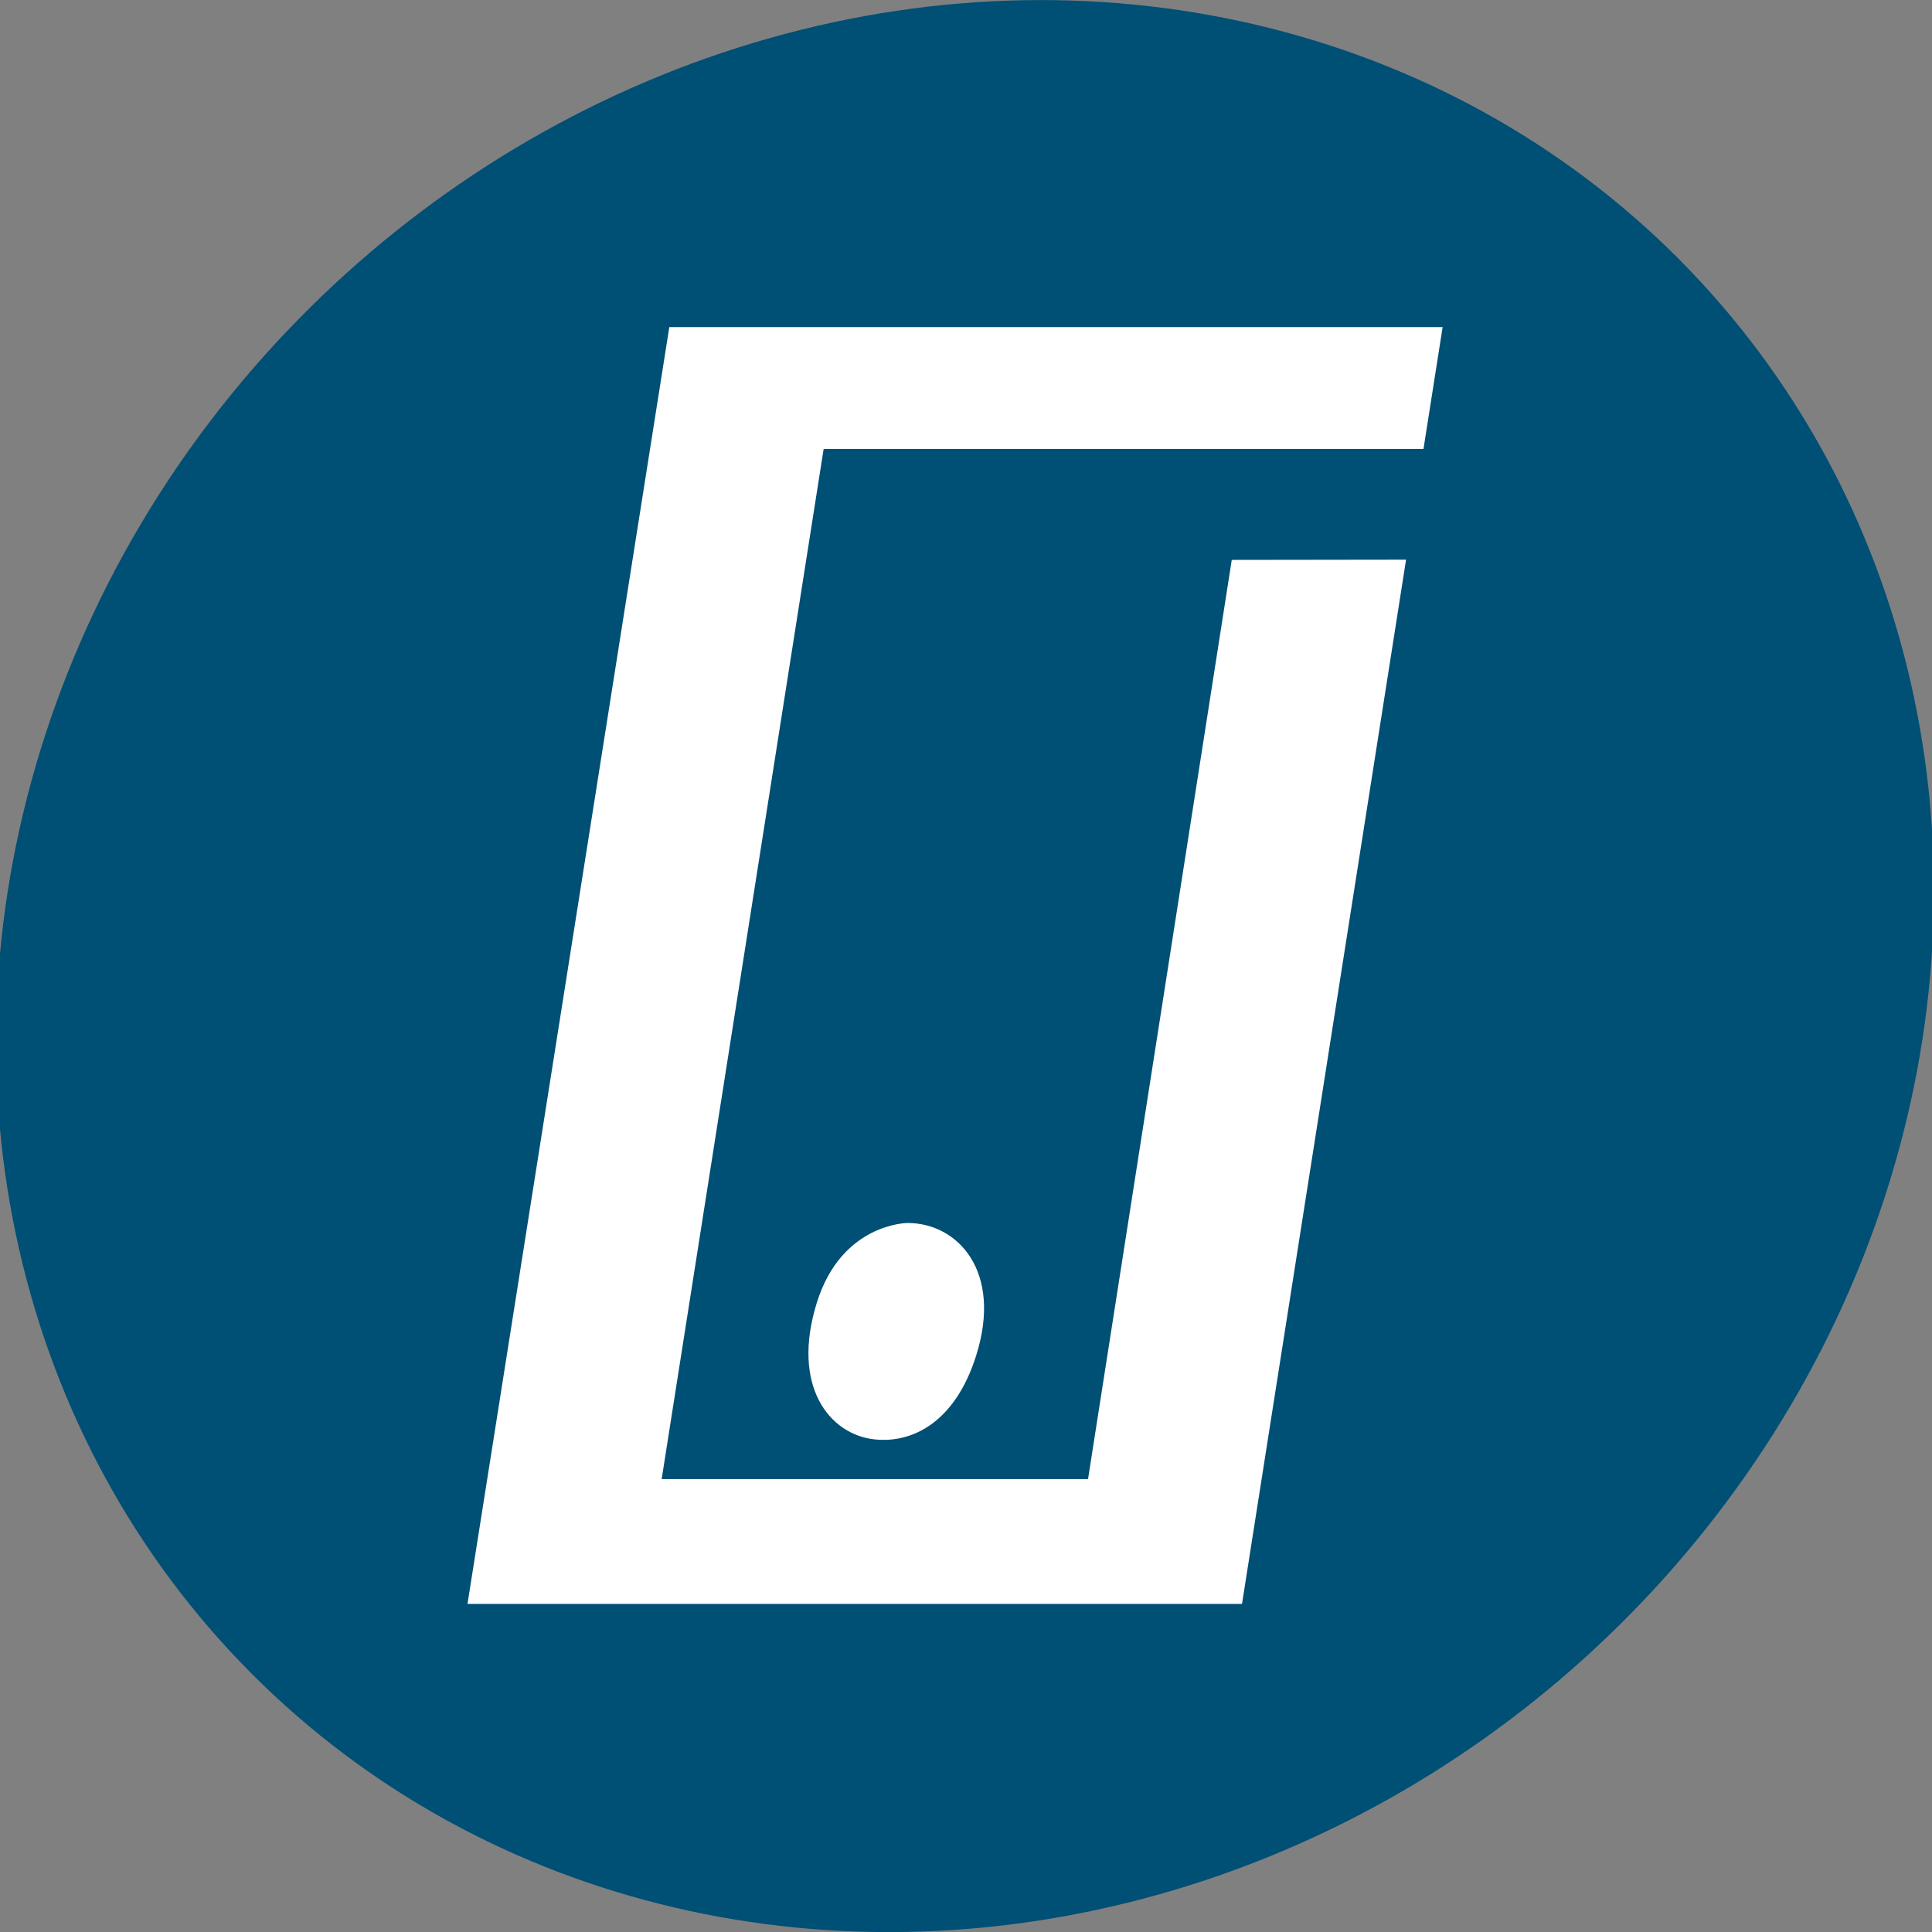
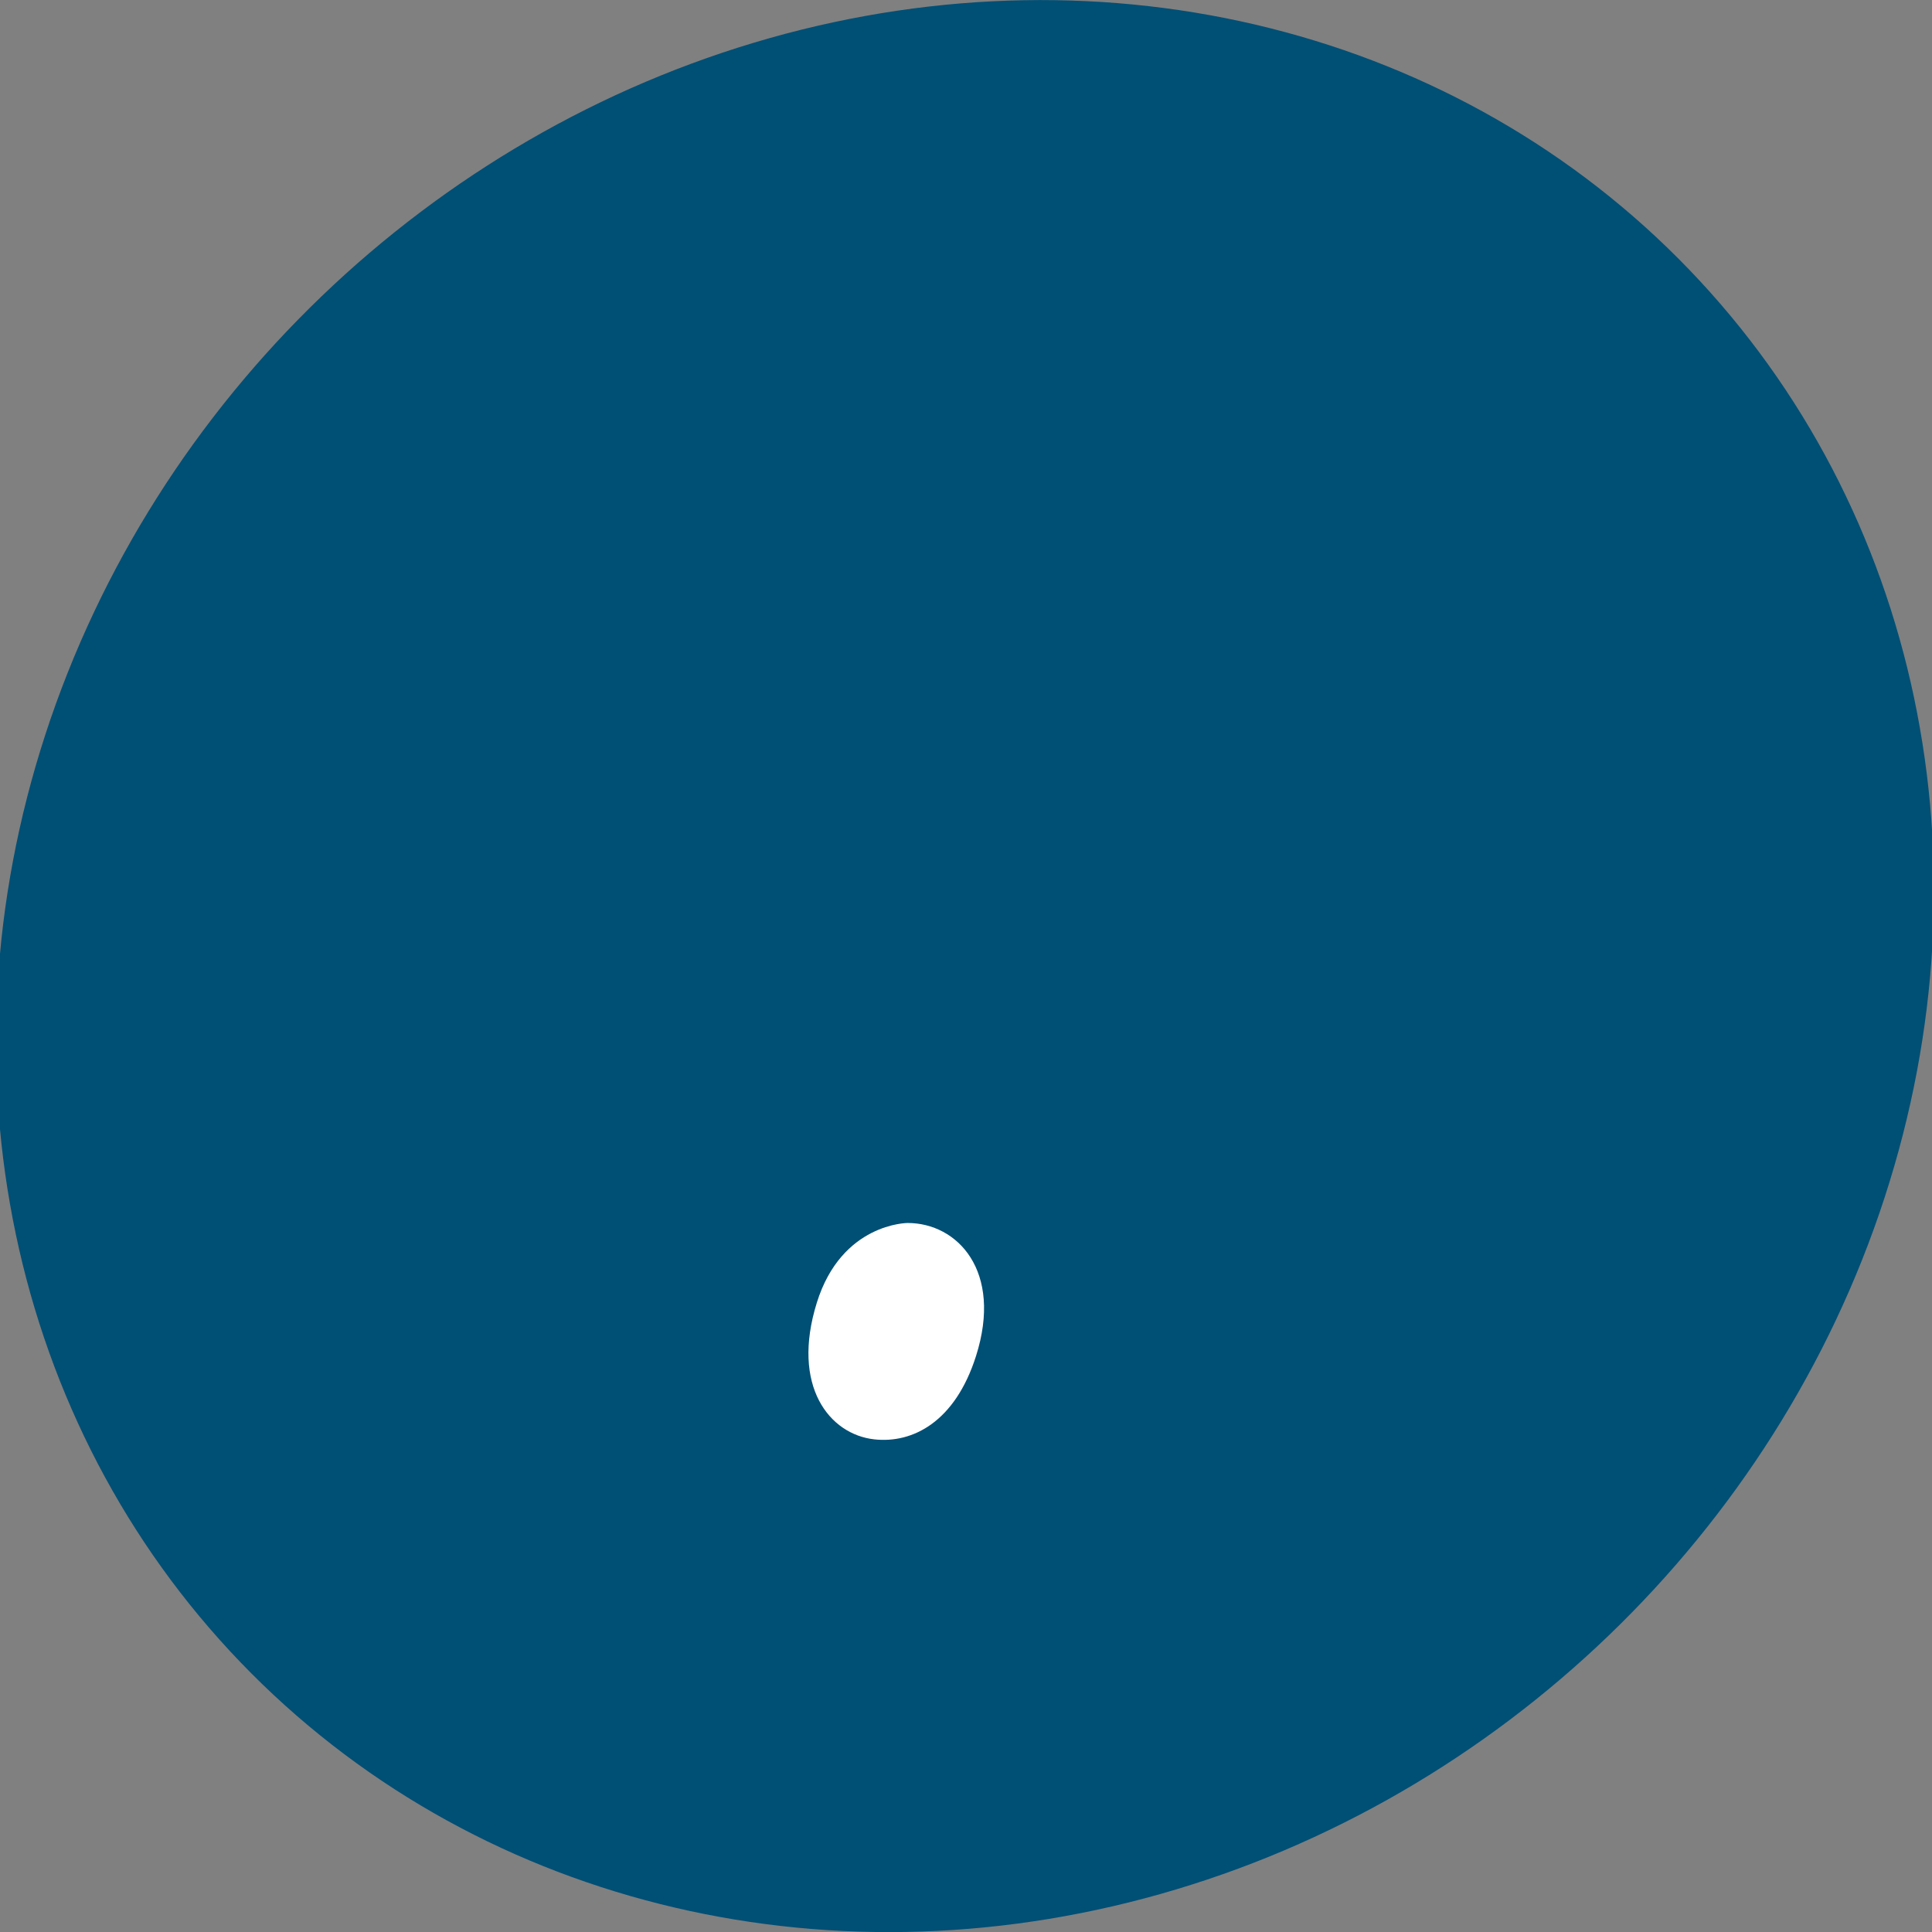
<svg xmlns="http://www.w3.org/2000/svg" viewBox="0 0 325.98 325.98">
  <rect x="0" y="0" width="325.98" height="325.98" fill="#808080" stroke="none" />
  <defs>
    <style>.uuid-a63988d6-5240-464b-9382-665dd14723a6{fill:#004f75;}.uuid-db20aeaa-0a9f-419d-9d5d-371f5448b7d6{fill:#fff;}</style>
  </defs>
  <g id="uuid-bad08745-335e-4d77-82bb-068d18219097">
    <ellipse class="uuid-a63988d6-5240-464b-9382-665dd14723a6" cx="162.82" cy="162.99" rx="169.53" ry="156.7" transform="translate(-67.52 158.34) rotate(-43.87)" />
  </g>
  <g id="uuid-41387611-ab87-4892-88c9-25b8af044e13">
    <path class="uuid-db20aeaa-0a9f-419d-9d5d-371f5448b7d6" d="M153.14,206.35s-11.13,0-15.32,13.45c-4.38,14.06,2.12,22.23,9.71,23.06,6.46,.71,13.62-2.94,17.15-14.06,4.56-14.35-3.14-22.45-11.54-22.45Z" />
-     <path class="uuid-db20aeaa-0a9f-419d-9d5d-371f5448b7d6" d="M237.24,94.43l-27.68,176.19H78.88L112.93,55.19H243.41l-3.23,20.56h-101.21l-27.33,173.81h71.94l24.25-155.09,29.42-.04Z" />
  </g>
</svg>